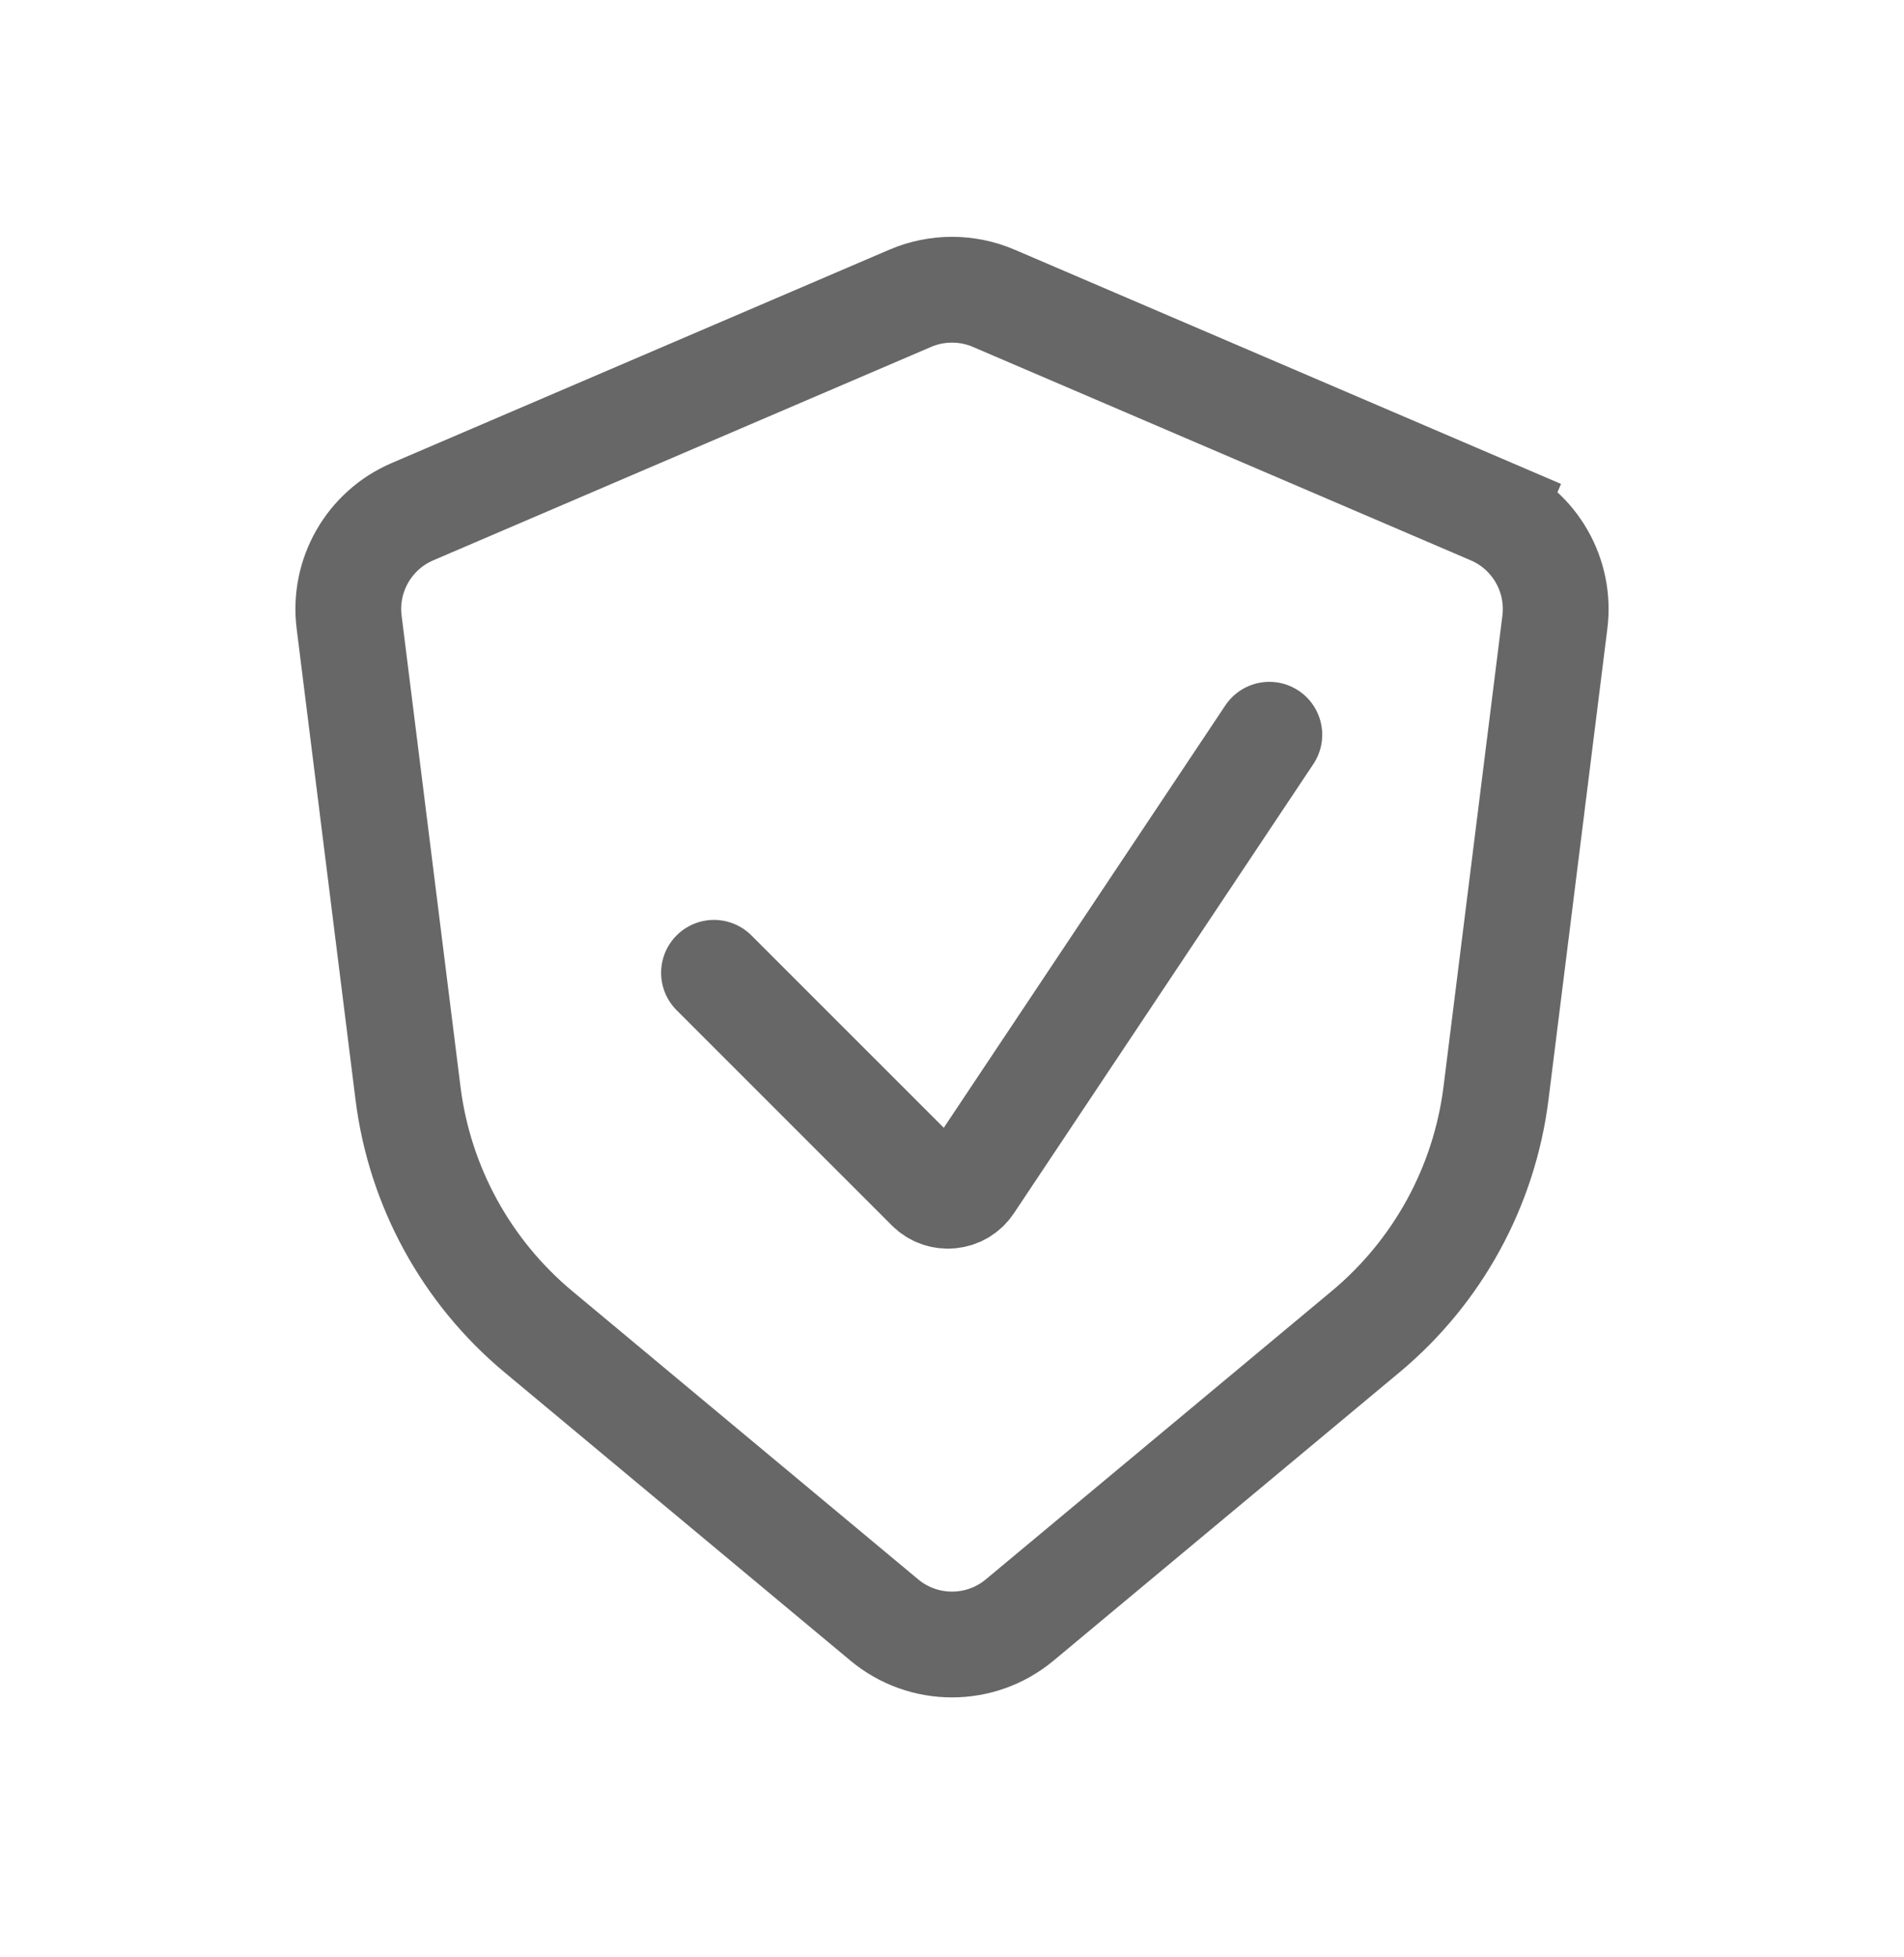
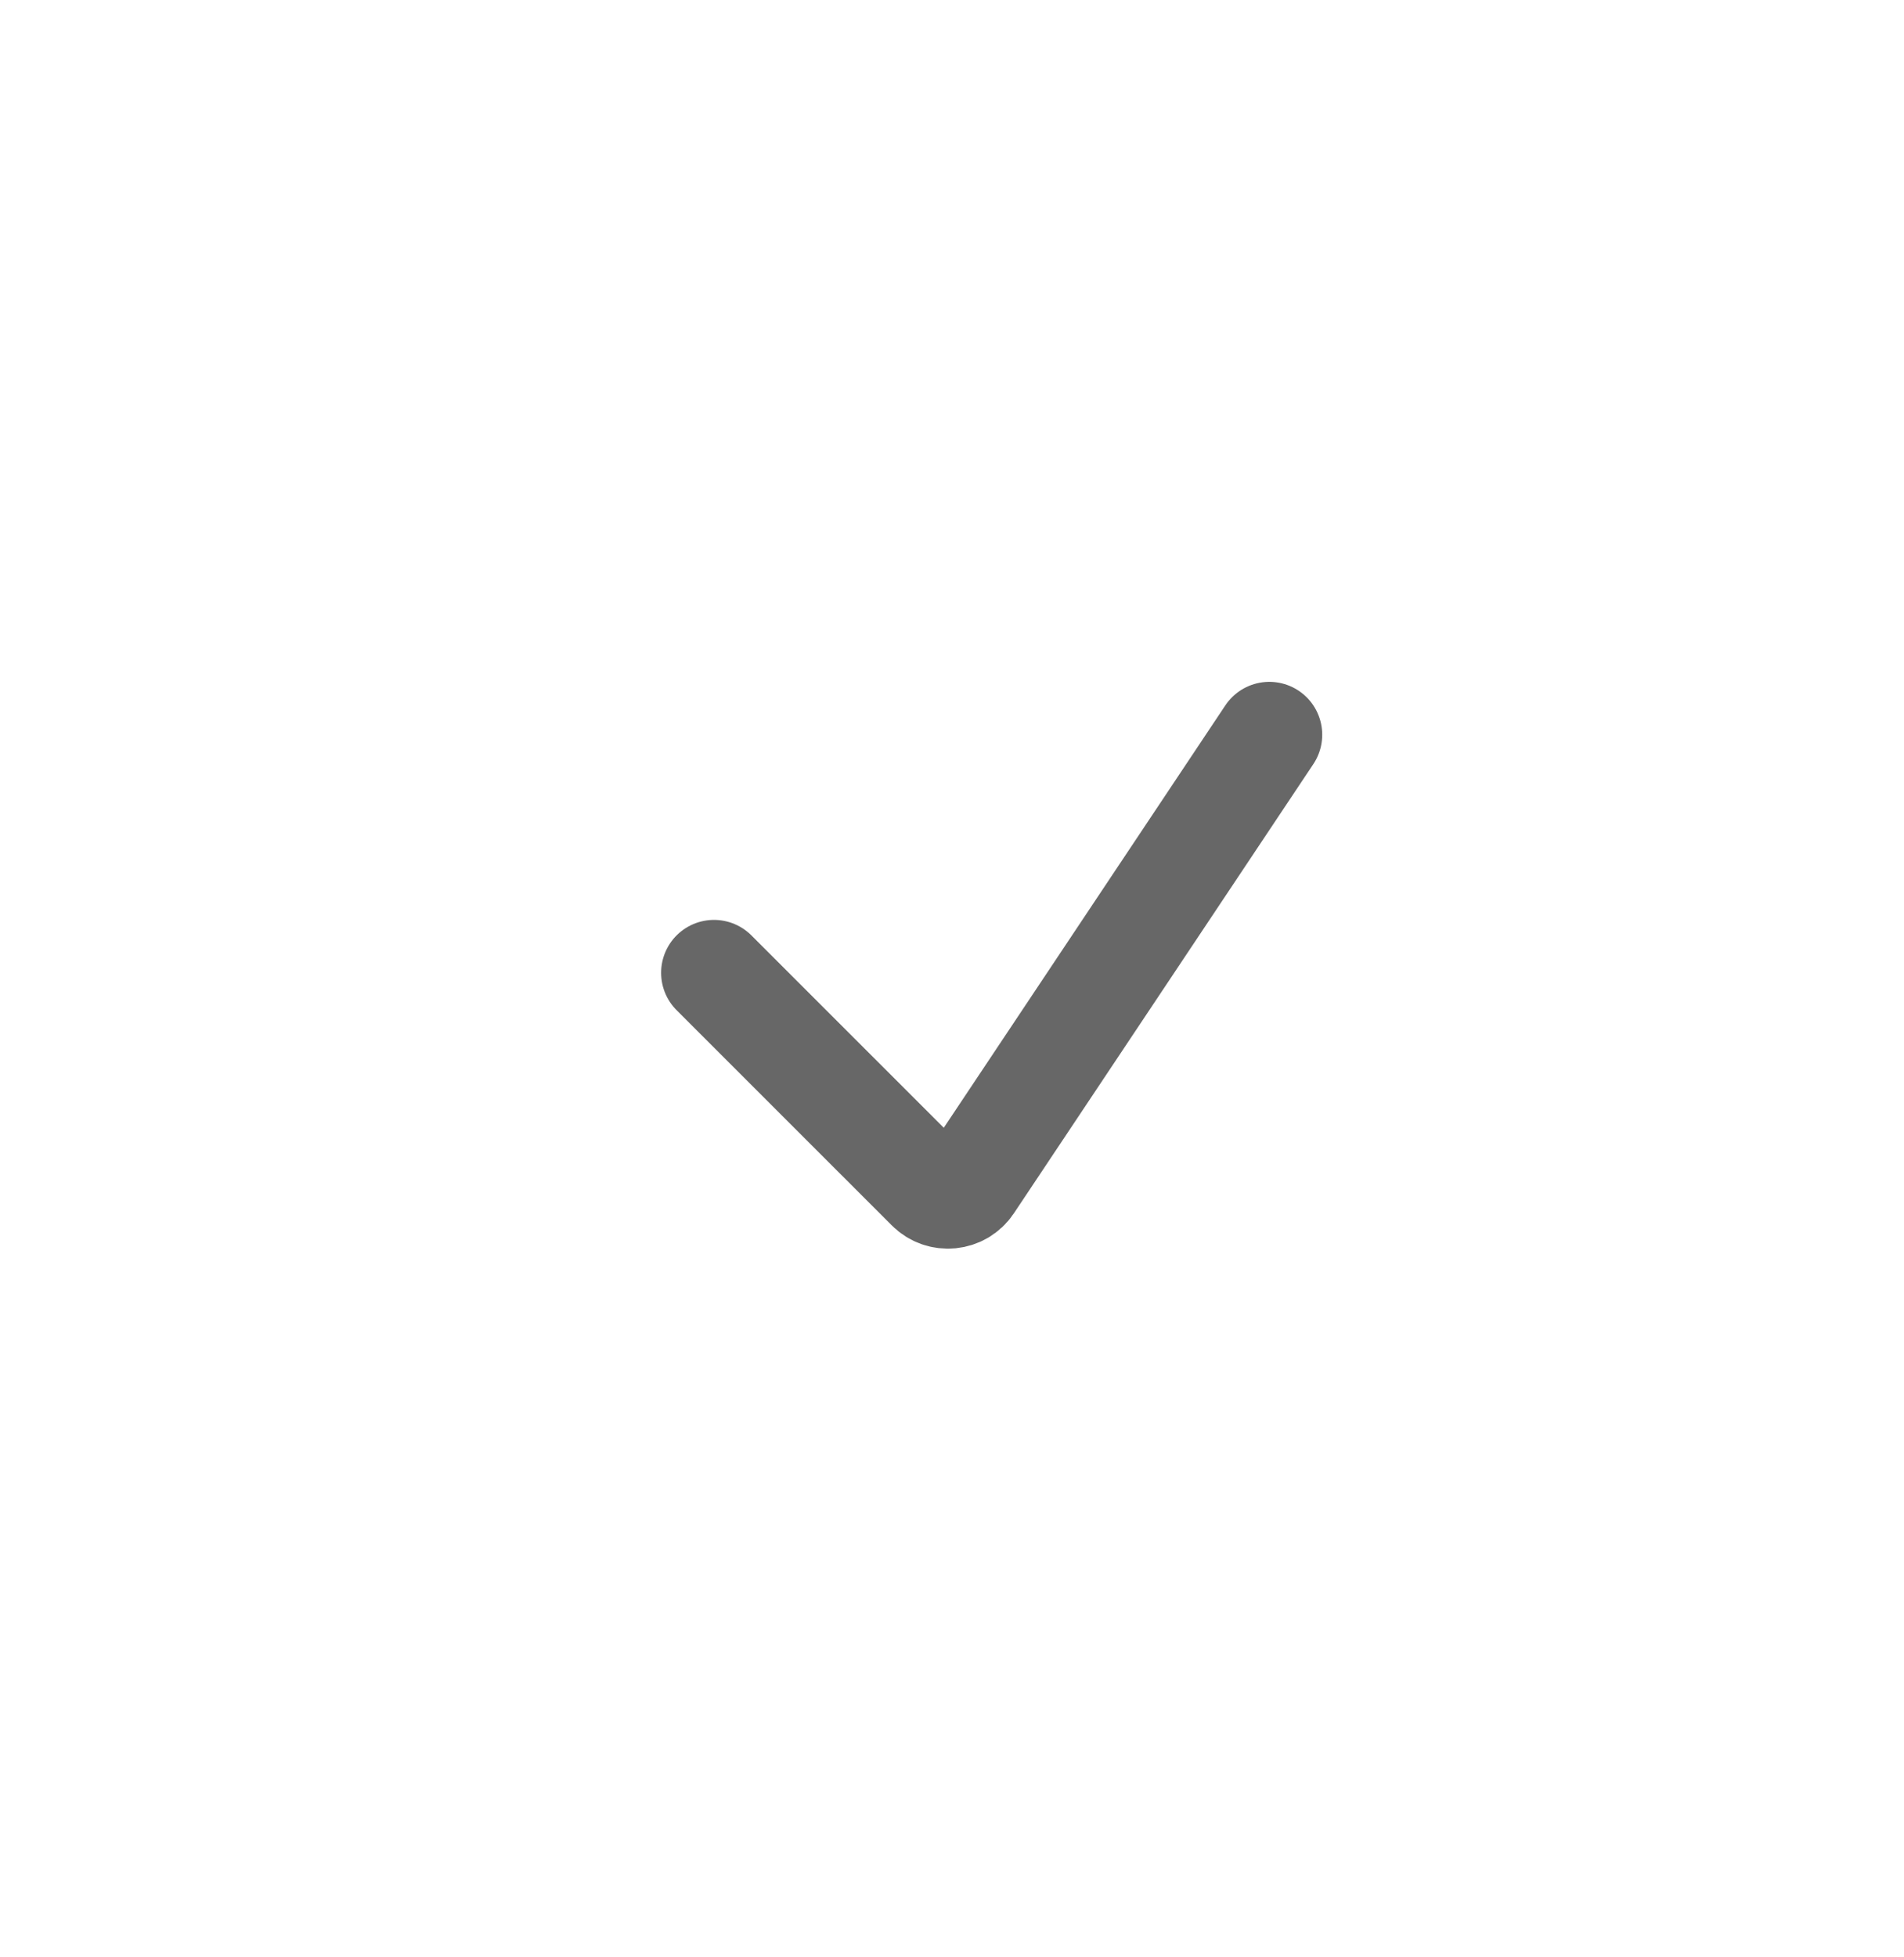
<svg xmlns="http://www.w3.org/2000/svg" width="36" height="37" viewBox="0 0 36 37" fill="none">
-   <path d="M28.202 9.673L18.788 5.638C18.285 5.423 17.715 5.423 17.212 5.638L7.798 9.673C6.979 10.024 6.491 10.875 6.601 11.759L7.714 20.663C7.934 22.424 8.815 24.036 10.179 25.173L16.72 30.623C17.461 31.241 18.539 31.241 19.28 30.623L25.821 25.173C27.185 24.036 28.066 22.424 28.286 20.663L29.399 11.759C29.509 10.875 29.021 10.024 28.202 9.673L27.808 10.592L28.202 9.673Z" stroke="#676767" stroke-width="2" stroke-linecap="round" />
  <path d="M13.5 18.389L17.569 22.457C17.792 22.68 18.163 22.644 18.338 22.381L24 13.889" stroke="#676767" stroke-width="2" stroke-linecap="round" />
</svg>